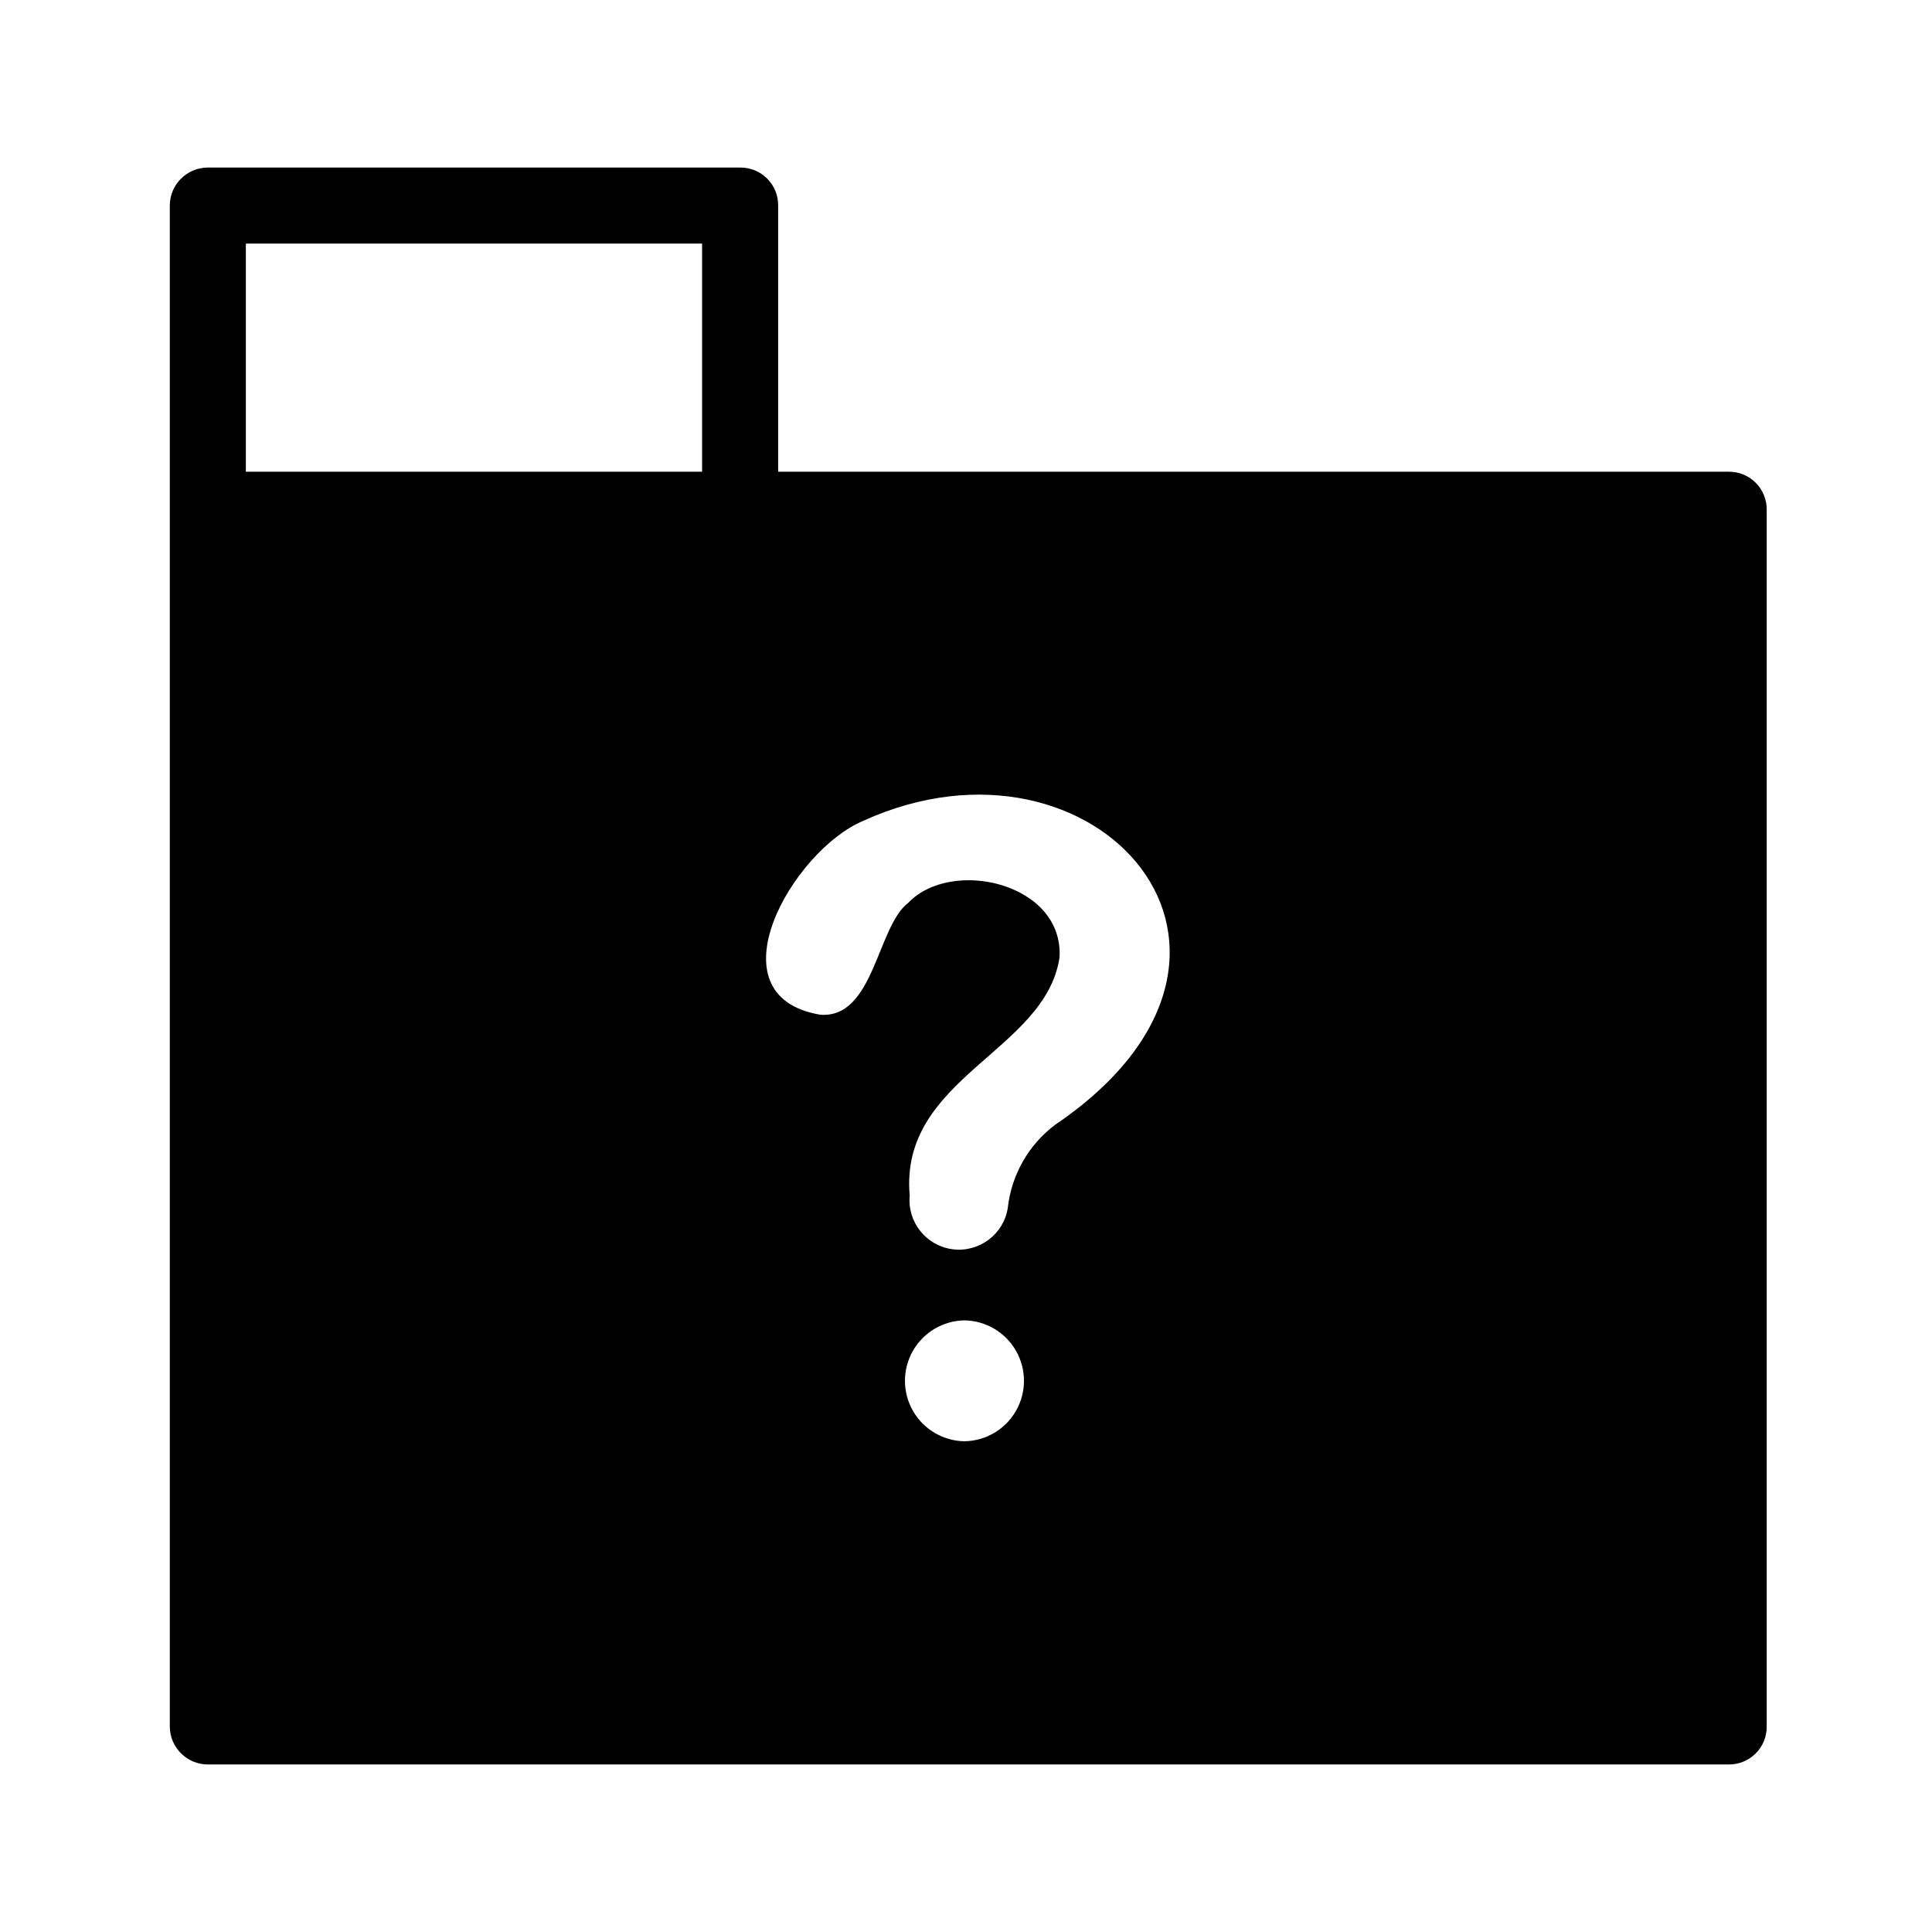
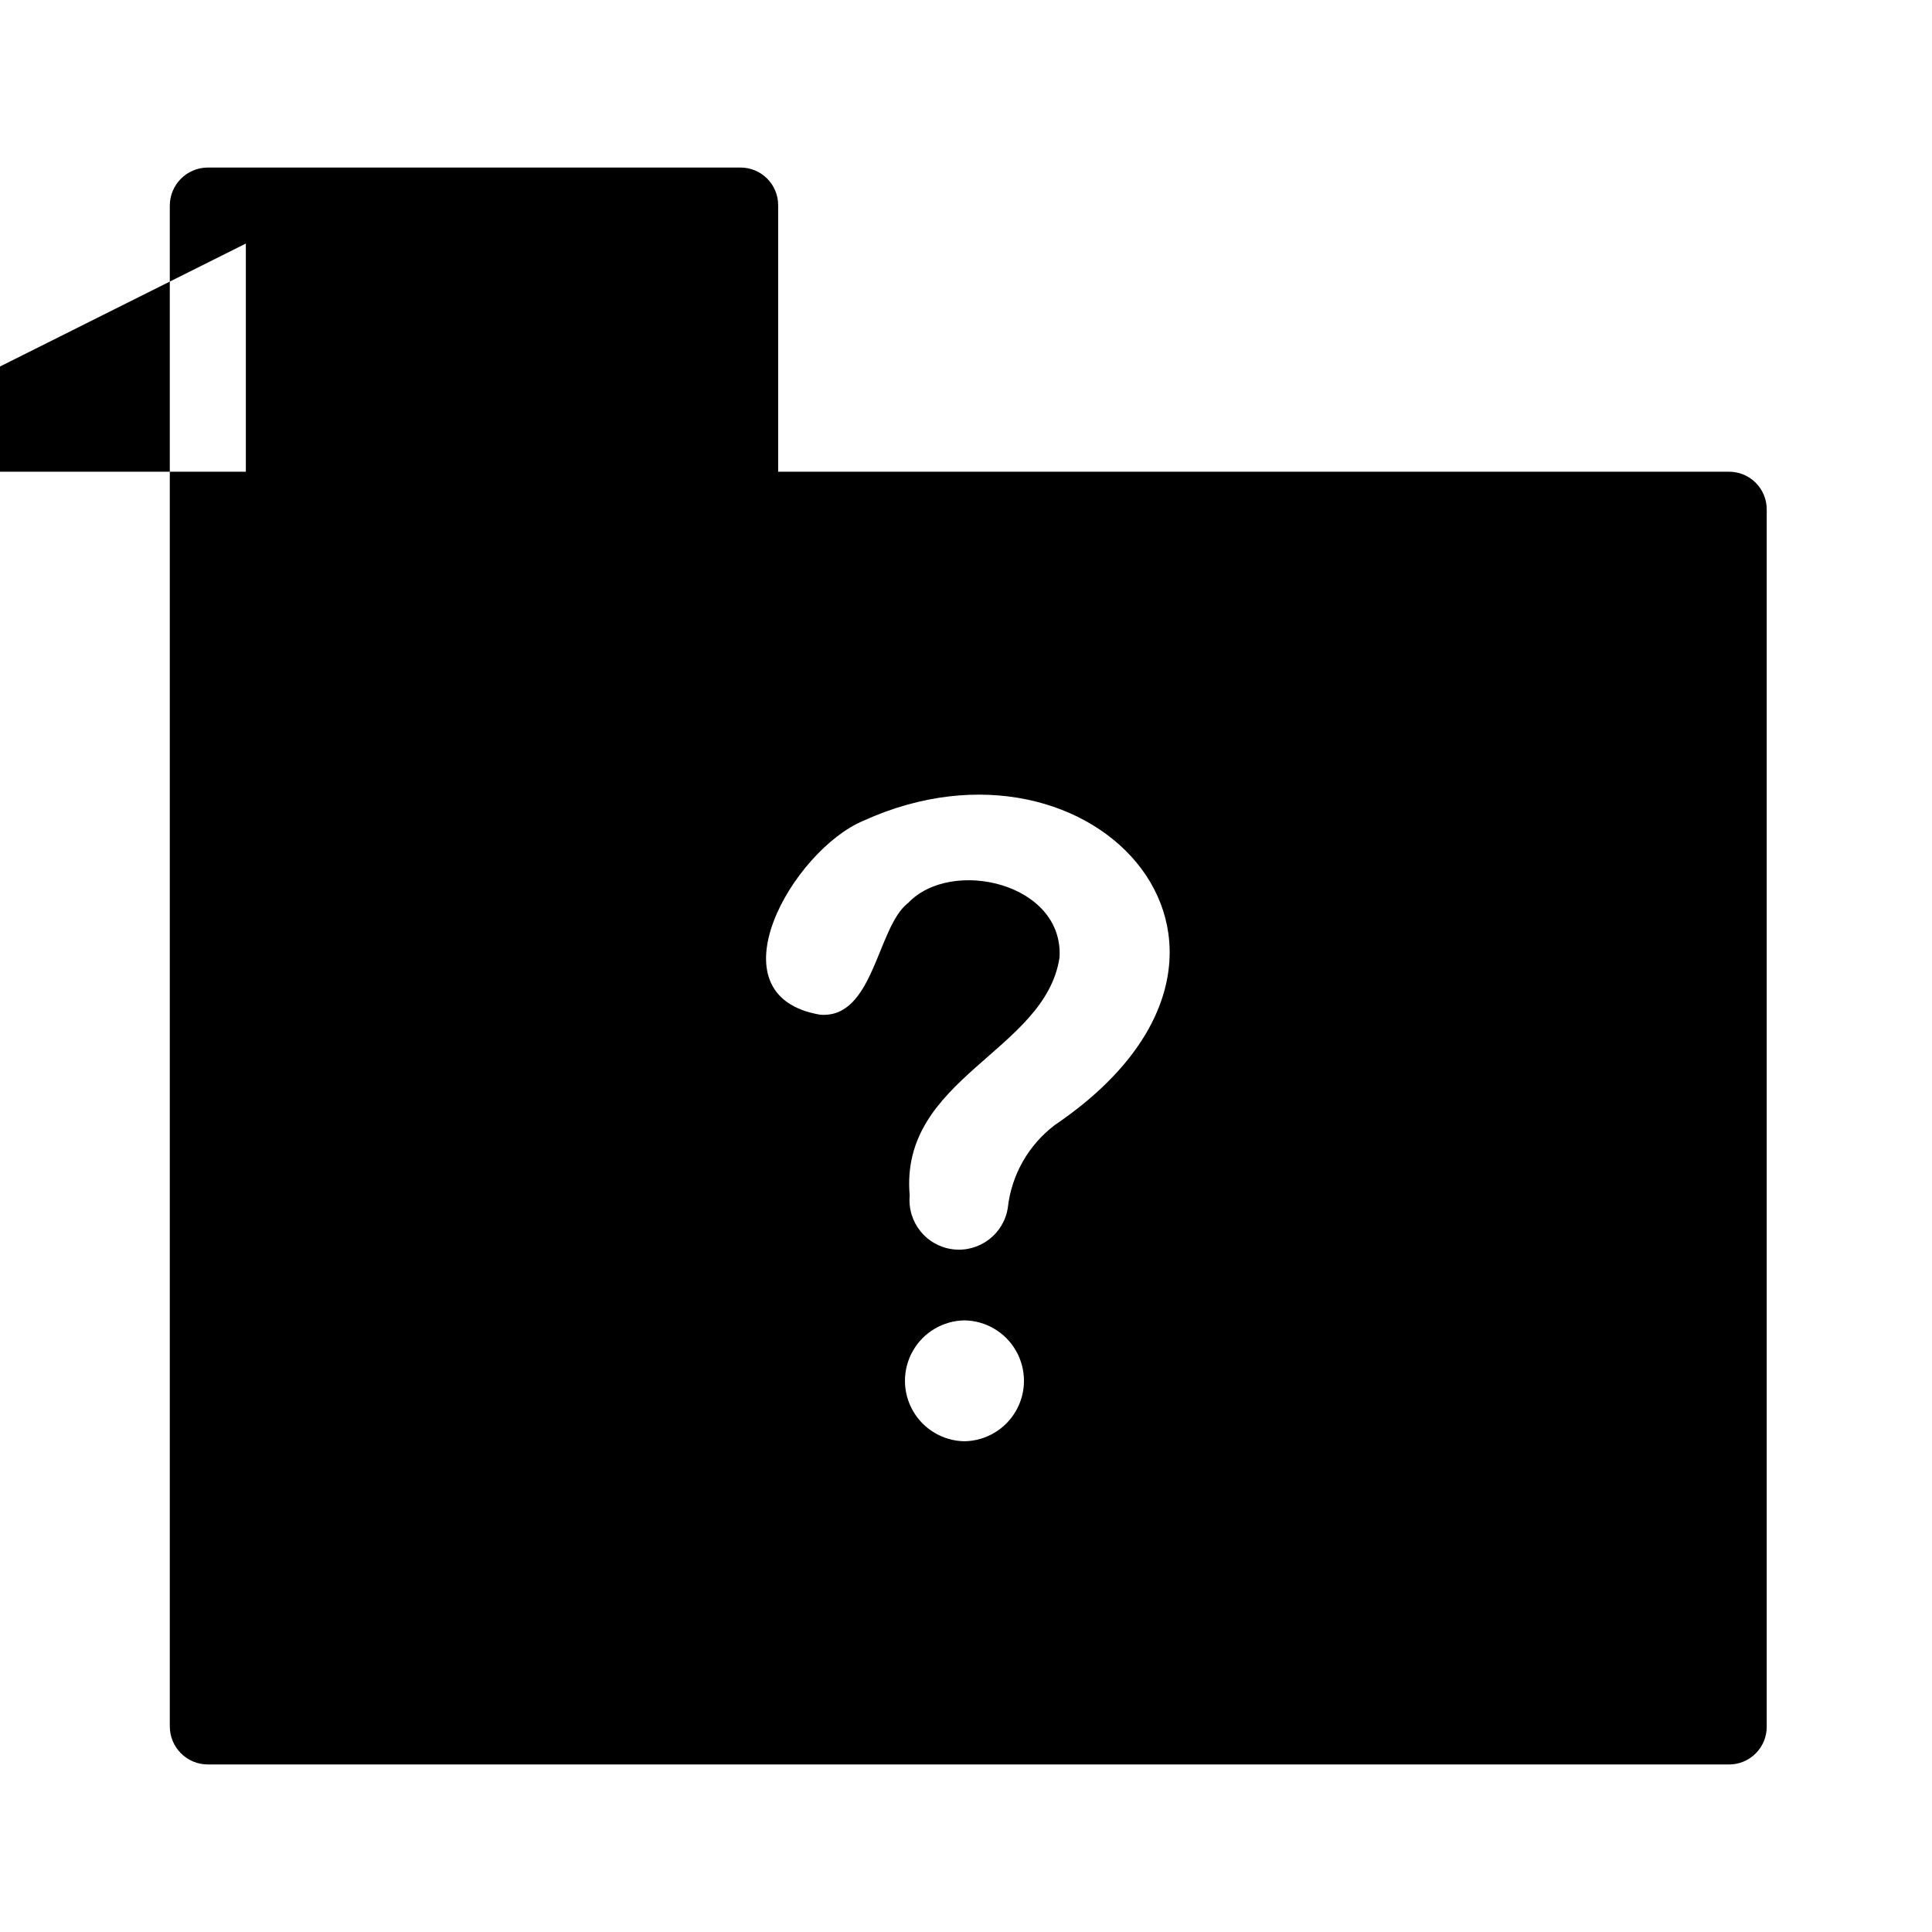
<svg xmlns="http://www.w3.org/2000/svg" fill="#000000" width="800px" height="800px" version="1.1" viewBox="144 144 512 512">
-   <path d="m602.12 269.01h-251.9v-70.531c0.027-2.684-1.027-5.262-2.922-7.156-1.895-1.895-4.473-2.949-7.156-2.922h-141.07c-5.559 0.016-10.059 4.519-10.074 10.078v403.05c0.016 5.559 4.516 10.059 10.074 10.074h403.05c2.684 0.027 5.262-1.027 7.156-2.922s2.949-4.473 2.922-7.152v-322.44c0.027-2.684-1.027-5.262-2.922-7.156-1.895-1.895-4.473-2.949-7.156-2.922zm-202.53 224.9c5.664 0.09 10.859 3.16 13.668 8.082 2.805 4.918 2.805 10.957 0 15.875-2.809 4.922-8.004 7.992-13.668 8.082-5.66-0.09-10.855-3.16-13.664-8.082-2.805-4.918-2.805-10.957 0-15.875 2.809-4.922 8.004-7.992 13.664-8.082zm23.98-51.793h0.004c-7.008 5.293-11.527 13.238-12.496 21.965-1.086 6.996-7.535 11.863-14.562 10.992-7.023-0.871-12.09-7.164-11.434-14.215-2.82-31.234 35.871-38.09 39.699-63.074 1.211-19.75-28.617-26.602-40.102-14.508-8.262 6.246-9.07 30.832-23.375 29.625-29.422-5.039-7.254-43.527 11.488-51.387 61.664-28.02 117.89 35.059 50.781 80.602zm-214.42-233.57h120.91v60.457h-120.91z" />
+   <path d="m602.12 269.01h-251.9v-70.531c0.027-2.684-1.027-5.262-2.922-7.156-1.895-1.895-4.473-2.949-7.156-2.922h-141.07c-5.559 0.016-10.059 4.519-10.074 10.078v403.05c0.016 5.559 4.516 10.059 10.074 10.074h403.05c2.684 0.027 5.262-1.027 7.156-2.922s2.949-4.473 2.922-7.152v-322.44c0.027-2.684-1.027-5.262-2.922-7.156-1.895-1.895-4.473-2.949-7.156-2.922zm-202.53 224.9c5.664 0.09 10.859 3.16 13.668 8.082 2.805 4.918 2.805 10.957 0 15.875-2.809 4.922-8.004 7.992-13.668 8.082-5.66-0.09-10.855-3.16-13.664-8.082-2.805-4.918-2.805-10.957 0-15.875 2.809-4.922 8.004-7.992 13.664-8.082zm23.98-51.793h0.004c-7.008 5.293-11.527 13.238-12.496 21.965-1.086 6.996-7.535 11.863-14.562 10.992-7.023-0.871-12.09-7.164-11.434-14.215-2.82-31.234 35.871-38.09 39.699-63.074 1.211-19.75-28.617-26.602-40.102-14.508-8.262 6.246-9.07 30.832-23.375 29.625-29.422-5.039-7.254-43.527 11.488-51.387 61.664-28.02 117.89 35.059 50.781 80.602zm-214.42-233.57v60.457h-120.91z" />
</svg>